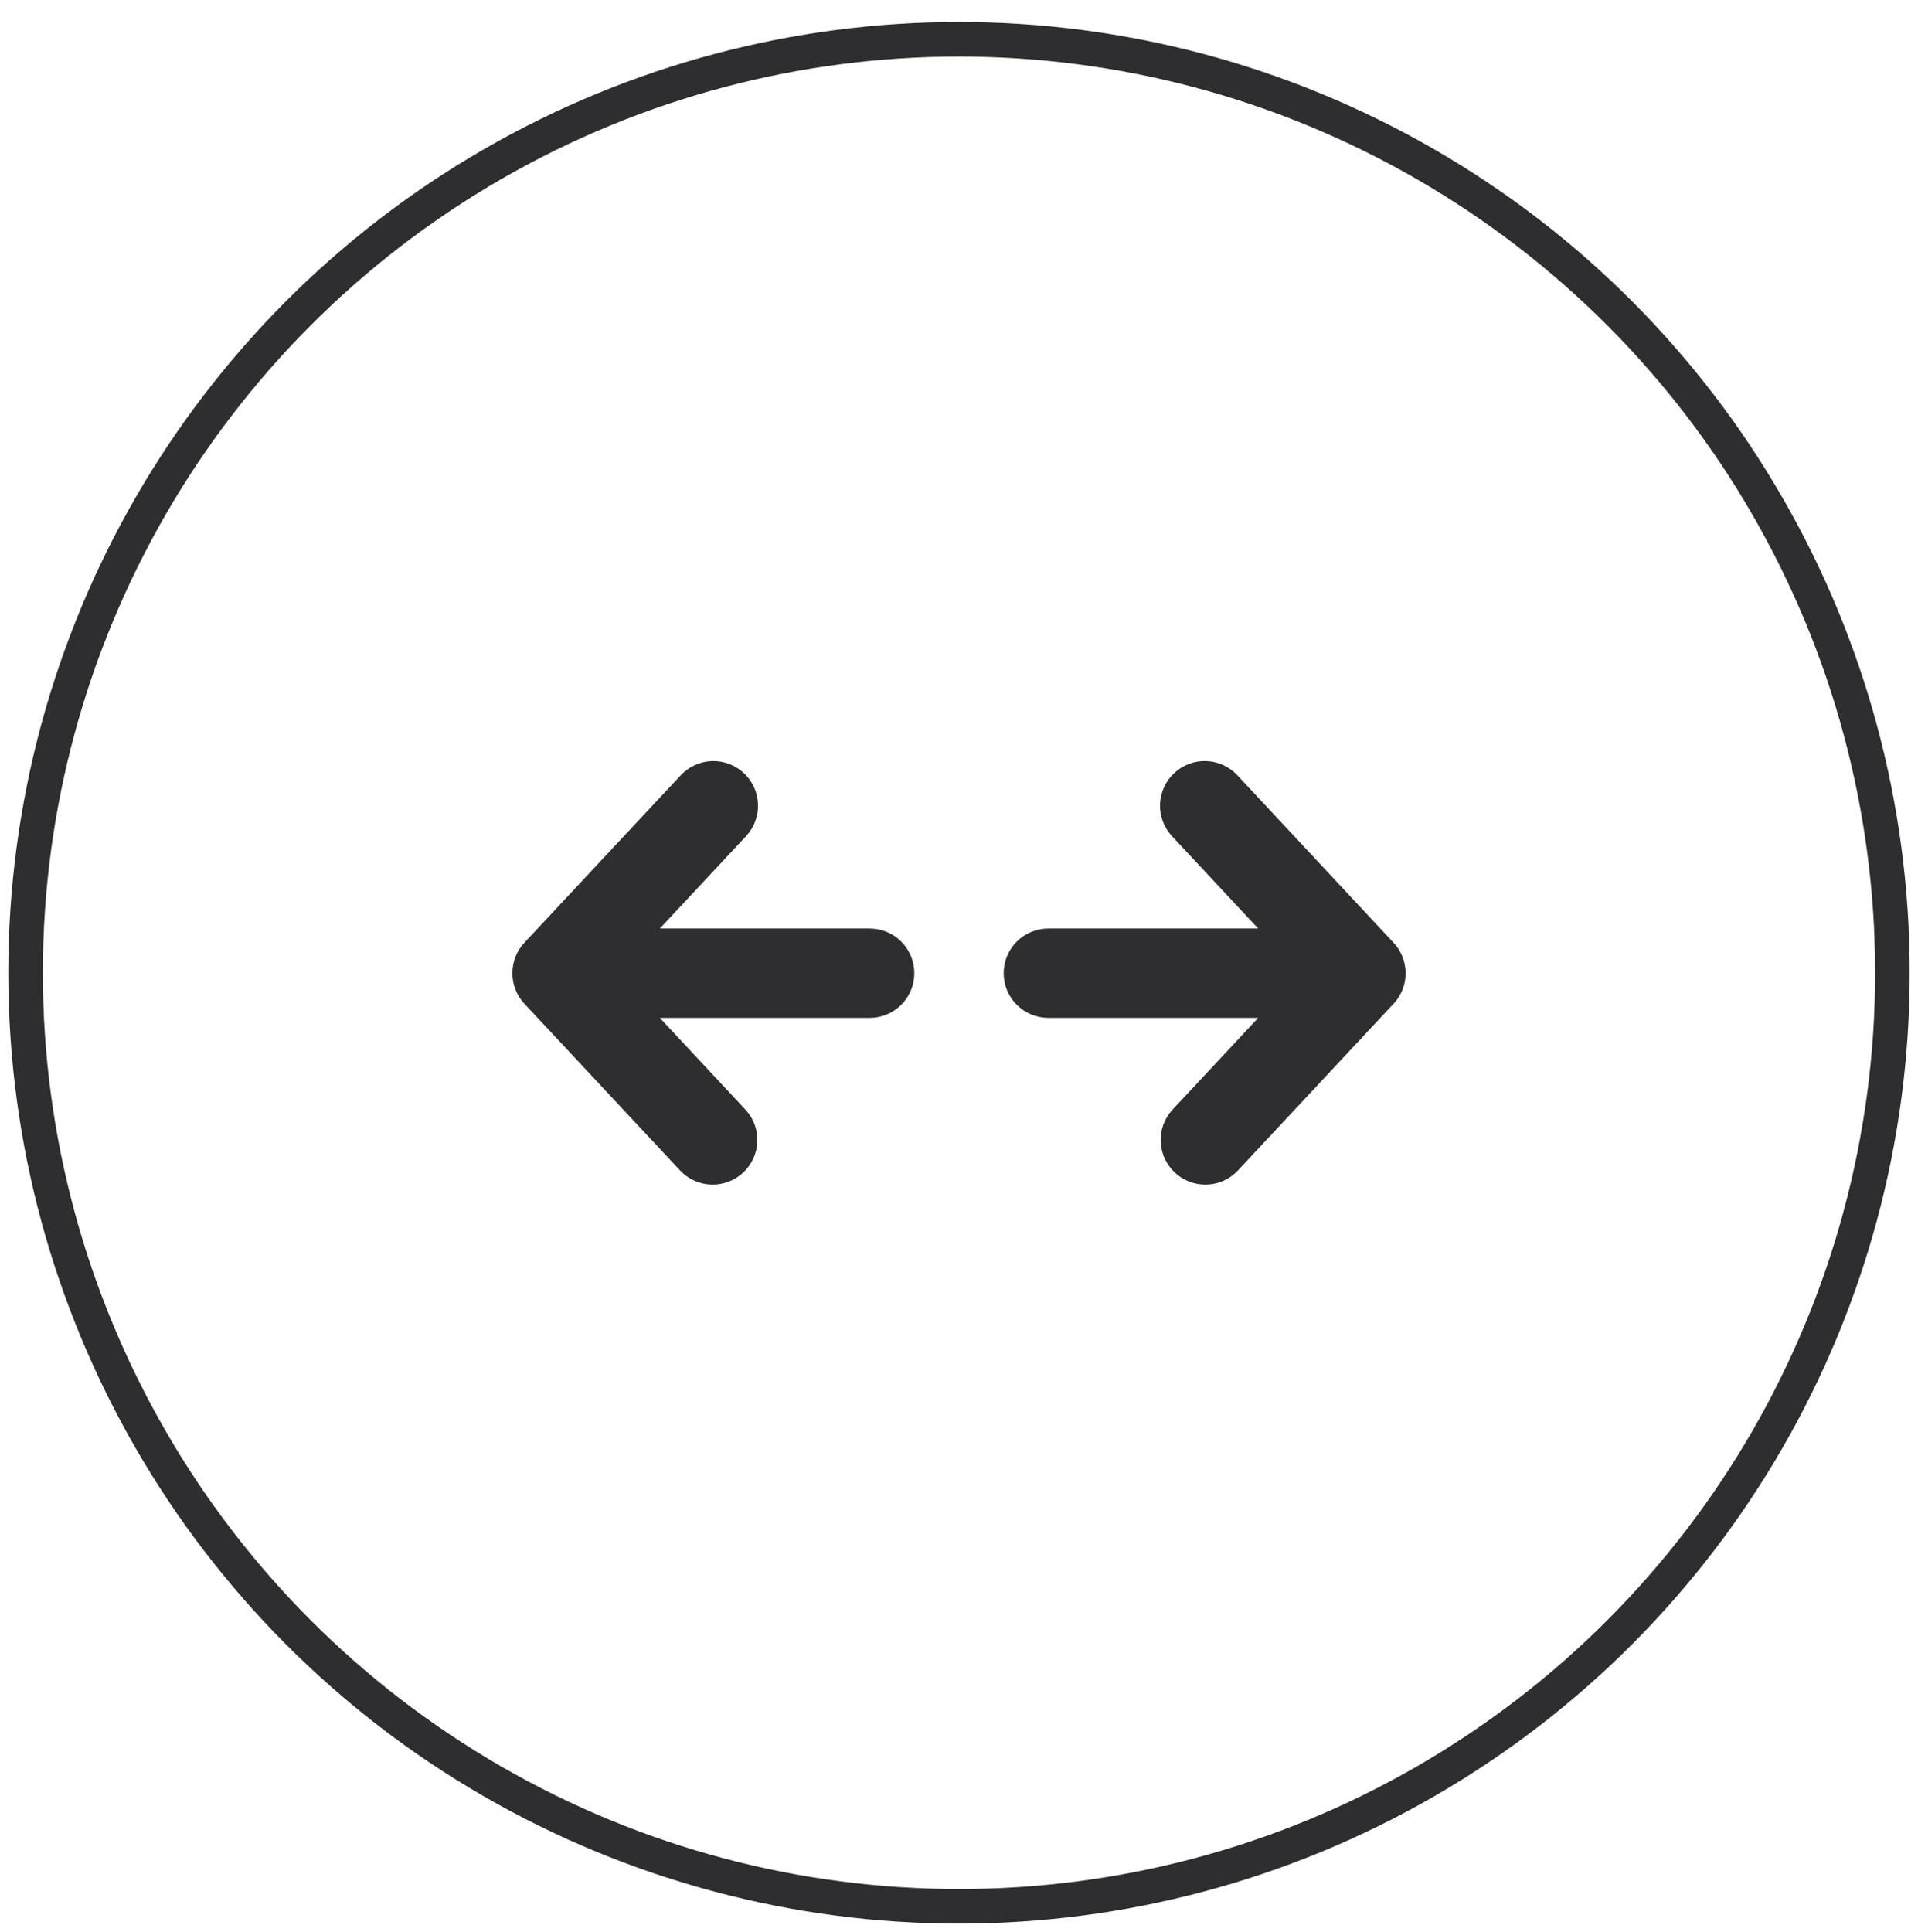
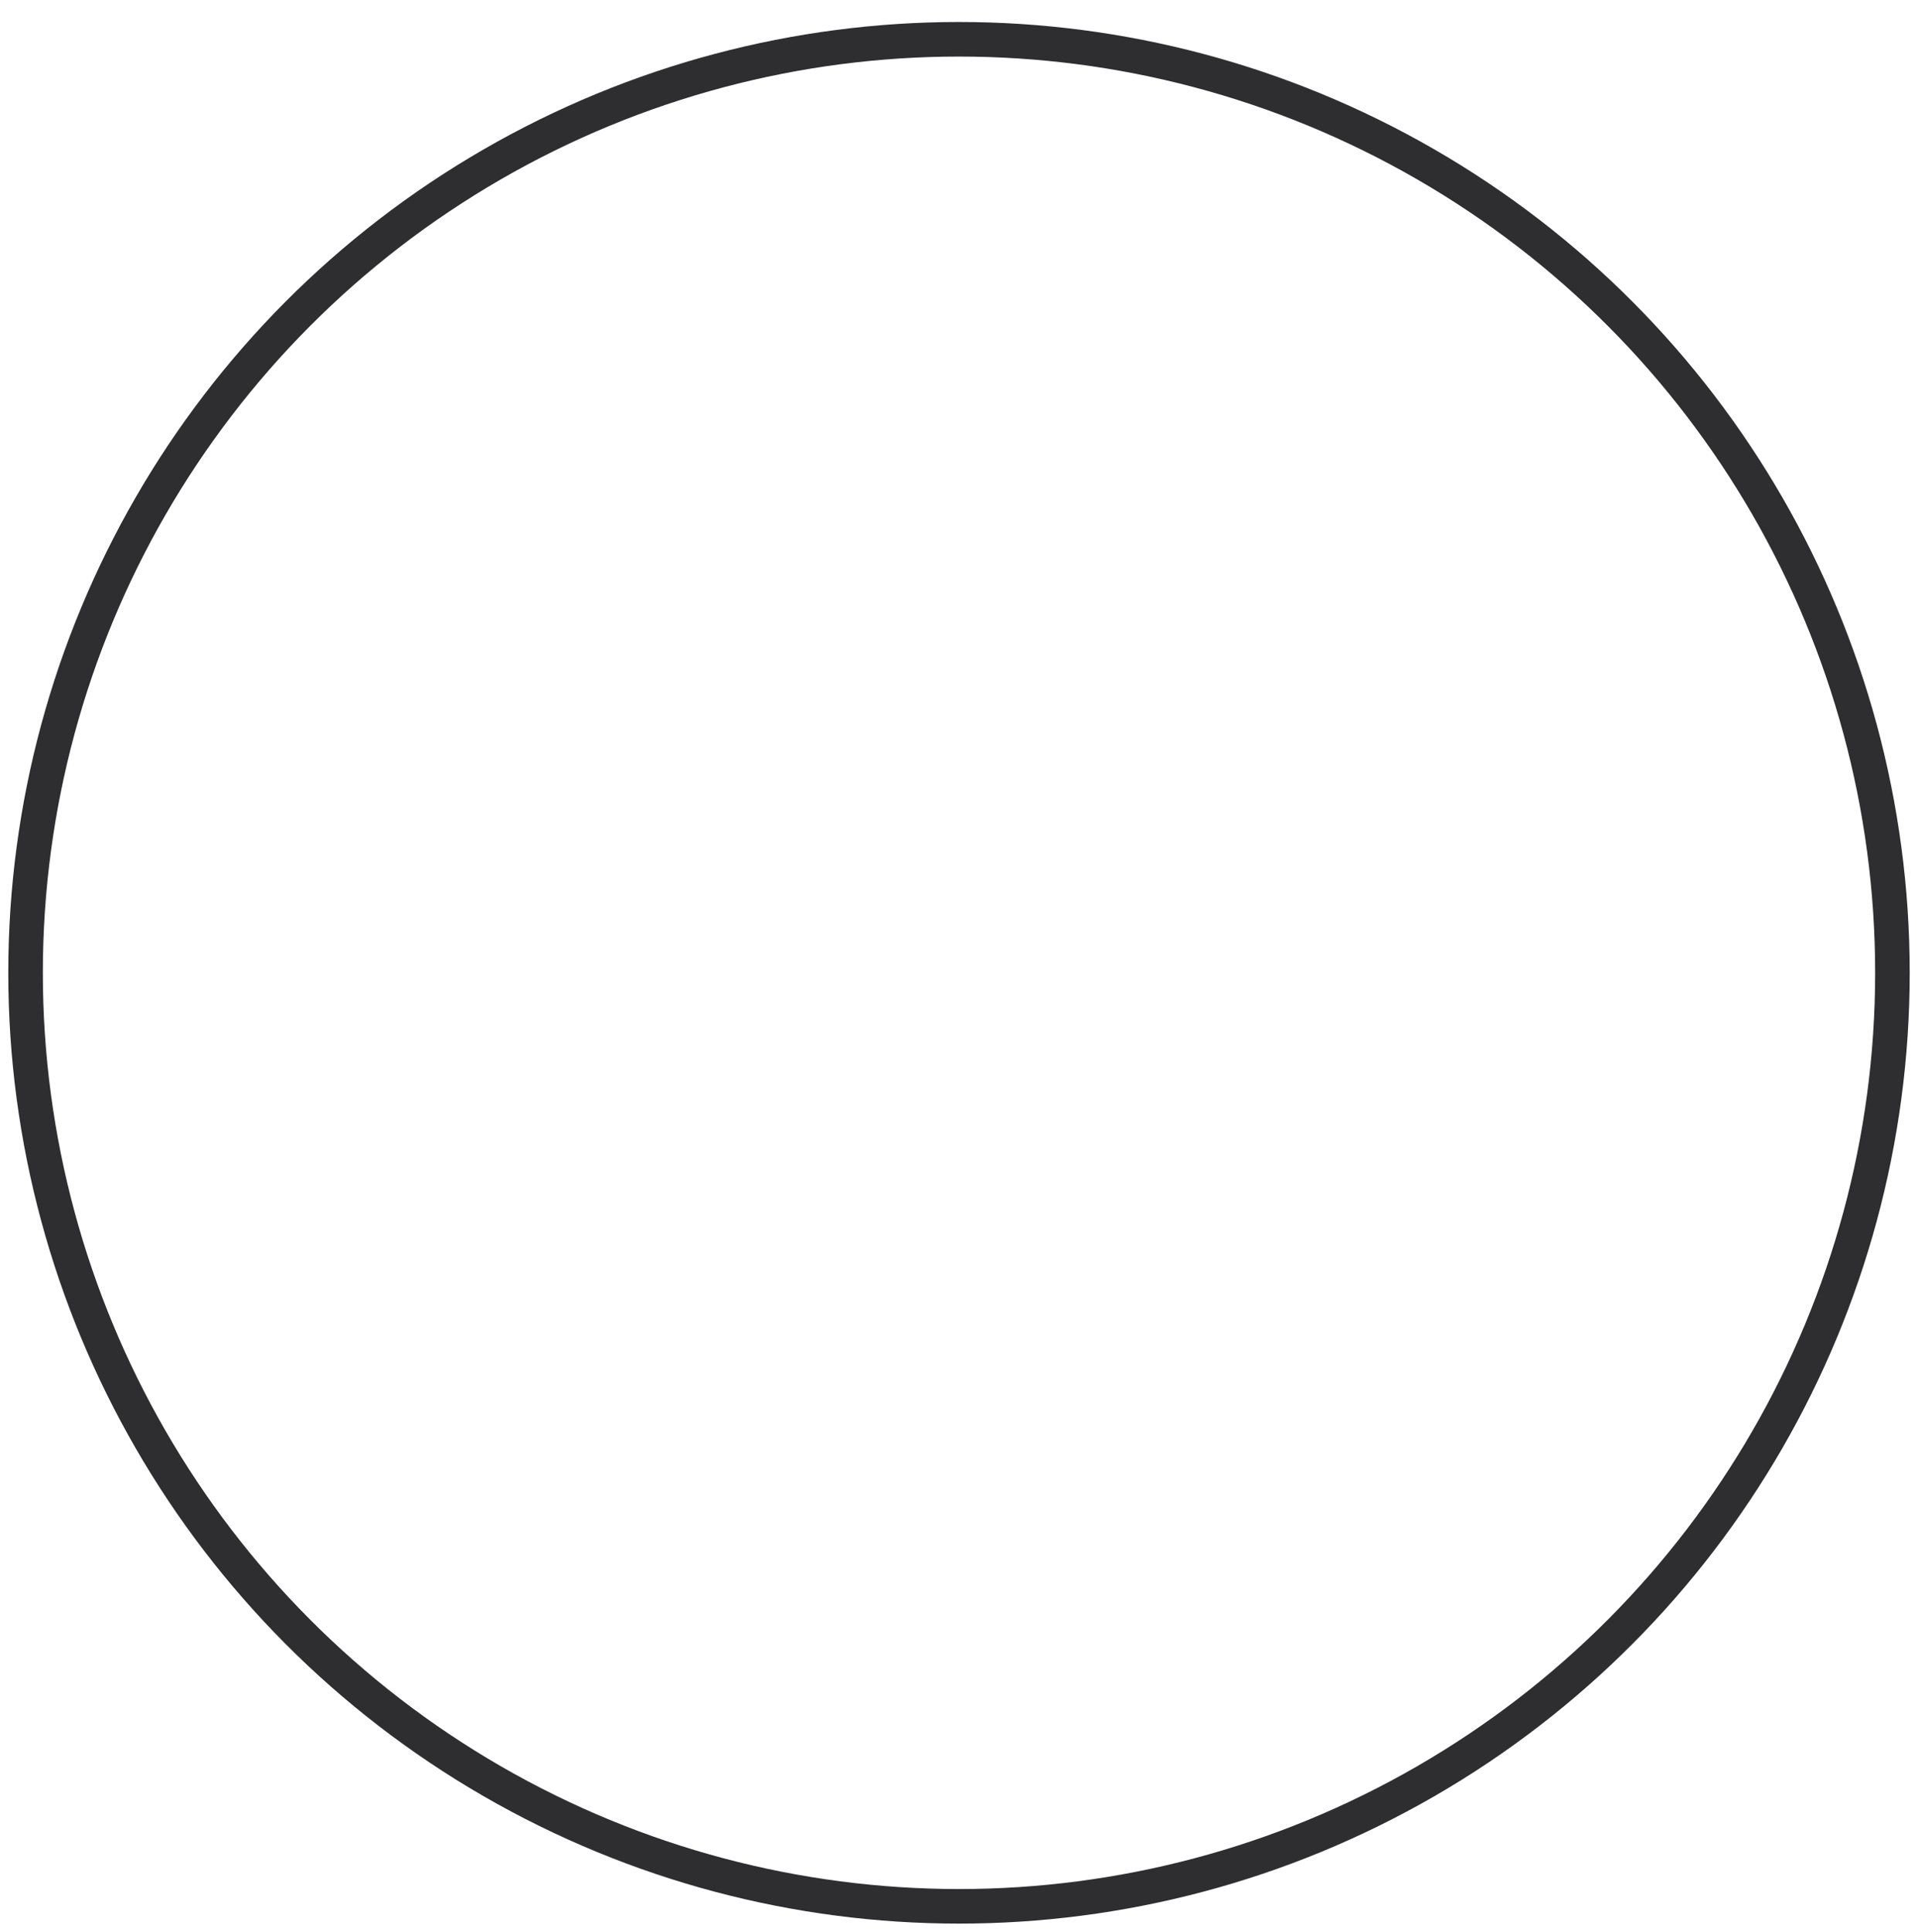
<svg xmlns="http://www.w3.org/2000/svg" fill="none" viewBox="0 0 136 137" height="137" width="136">
  <circle stroke-width="2.451" stroke="#2E2E30" r="66.187" cy="68.972" cx="68" />
-   <path fill="#2E2E30" d="M52.743 54.81C53.357 55.383 53.719 56.176 53.749 57.015C53.778 57.854 53.474 58.67 52.901 59.285L46.787 65.833H61.667C62.507 65.833 63.312 66.167 63.906 66.761C64.5 67.355 64.833 68.16 64.833 69C64.833 69.84 64.5 70.645 63.906 71.239C63.312 71.833 62.507 72.167 61.667 72.167H46.787L52.898 78.715C53.449 79.333 53.736 80.142 53.698 80.968C53.66 81.795 53.3 82.573 52.695 83.138C52.09 83.702 51.288 84.008 50.461 83.988C49.633 83.969 48.847 83.627 48.269 83.035L37.188 71.169C36.638 70.581 36.332 69.805 36.333 69C36.333 68.196 36.639 67.421 37.188 66.834L48.272 54.965C48.845 54.352 49.638 53.99 50.477 53.961C51.316 53.932 52.129 54.238 52.743 54.81ZM83.26 54.81C82.646 55.383 82.284 56.176 82.255 57.015C82.225 57.854 82.53 58.67 83.102 59.285L89.214 65.833H74.333C73.494 65.833 72.688 66.167 72.094 66.761C71.5 67.355 71.167 68.16 71.167 69C71.167 69.84 71.5 70.645 72.094 71.239C72.688 71.833 73.494 72.167 74.333 72.167H89.214L83.102 78.715C82.551 79.333 82.264 80.142 82.302 80.968C82.341 81.795 82.701 82.573 83.306 83.138C83.911 83.702 84.712 84.008 85.54 83.988C86.367 83.969 87.154 83.627 87.732 83.035L98.809 71.169C98.993 70.974 99.151 70.756 99.28 70.52C99.6 69.935 99.727 69.264 99.642 68.603C99.558 67.942 99.268 67.324 98.812 66.837L87.732 54.962C87.158 54.349 86.365 53.988 85.526 53.96C84.687 53.931 83.874 54.237 83.26 54.81Z" />
</svg>